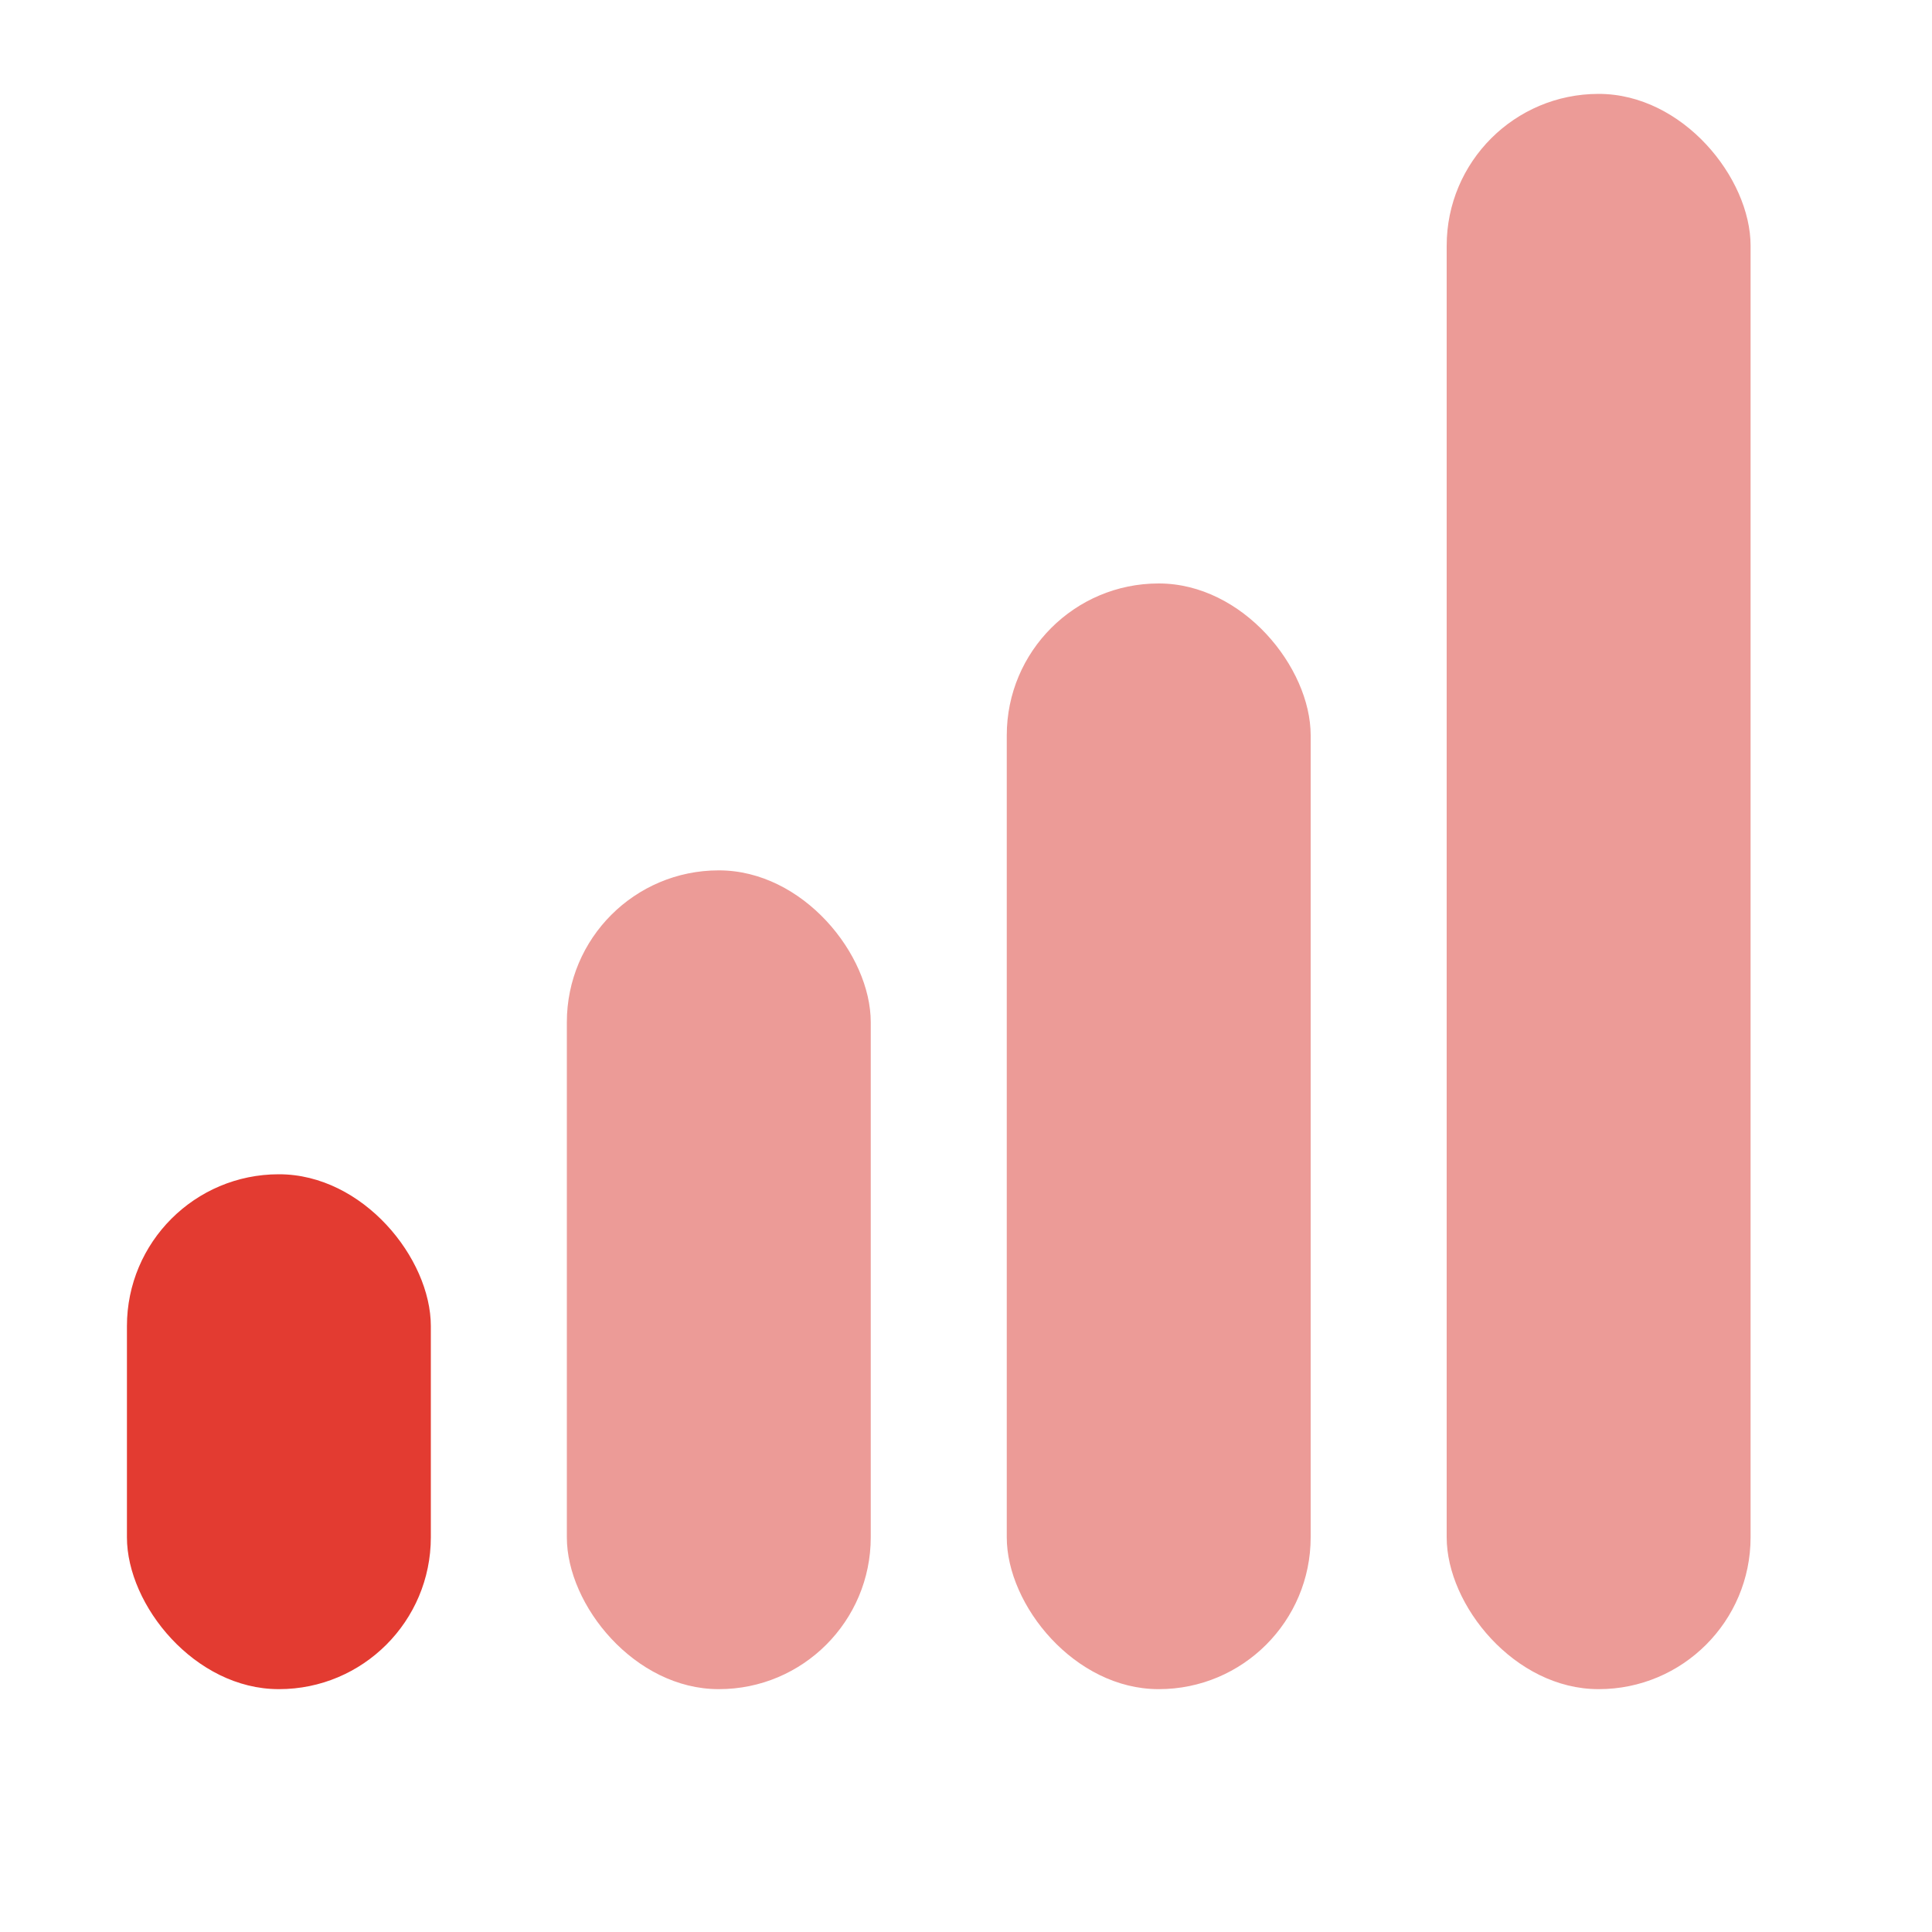
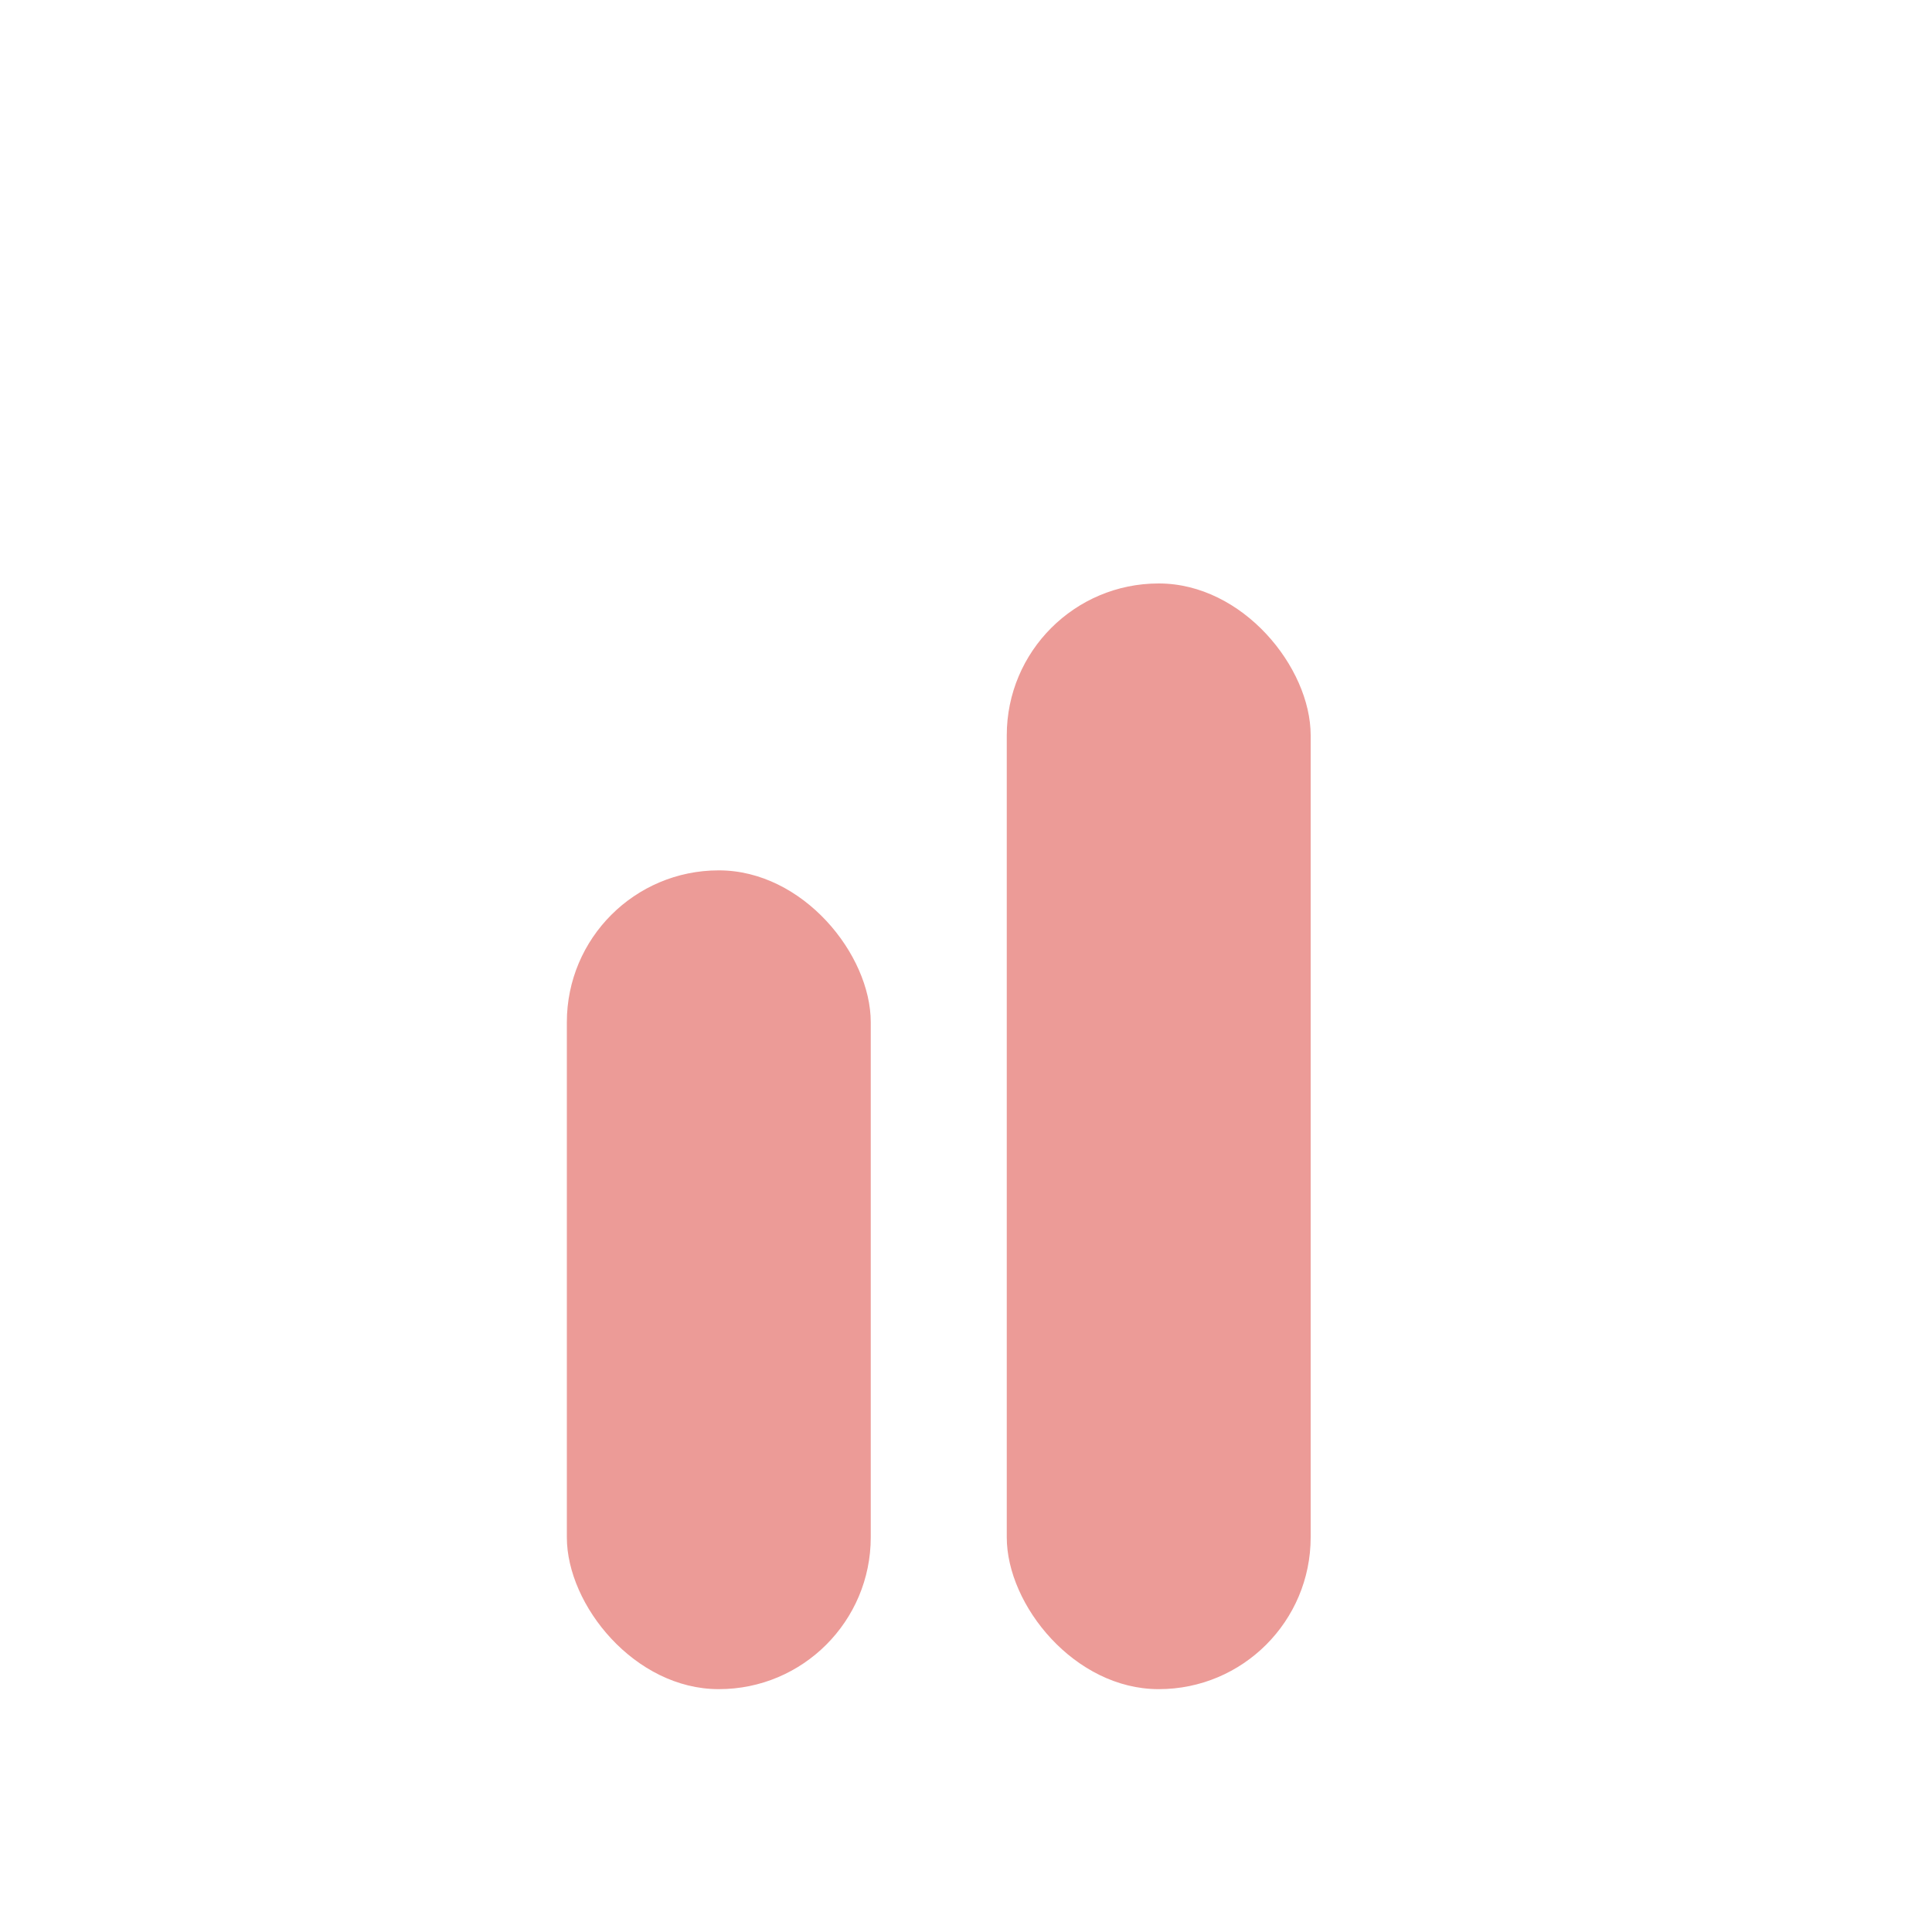
<svg xmlns="http://www.w3.org/2000/svg" id="Layer_1" data-name="Layer 1" viewBox="0 0 100 100">
  <defs>
    <style>.cls-1{fill:#ec9b97;}.cls-2{fill:#e33b31;}</style>
  </defs>
-   <rect class="cls-1" x="74.88" y="4.86" width="15.73" height="82.57" rx="7.86" />
  <rect class="cls-1" x="52.11" y="30.2" width="15.73" height="57.23" rx="7.86" />
  <rect class="cls-1" x="29.34" y="45.05" width="15.73" height="42.38" rx="7.86" />
-   <rect class="cls-2" x="6.57" y="60.78" width="15.73" height="26.65" rx="7.86" />
</svg>